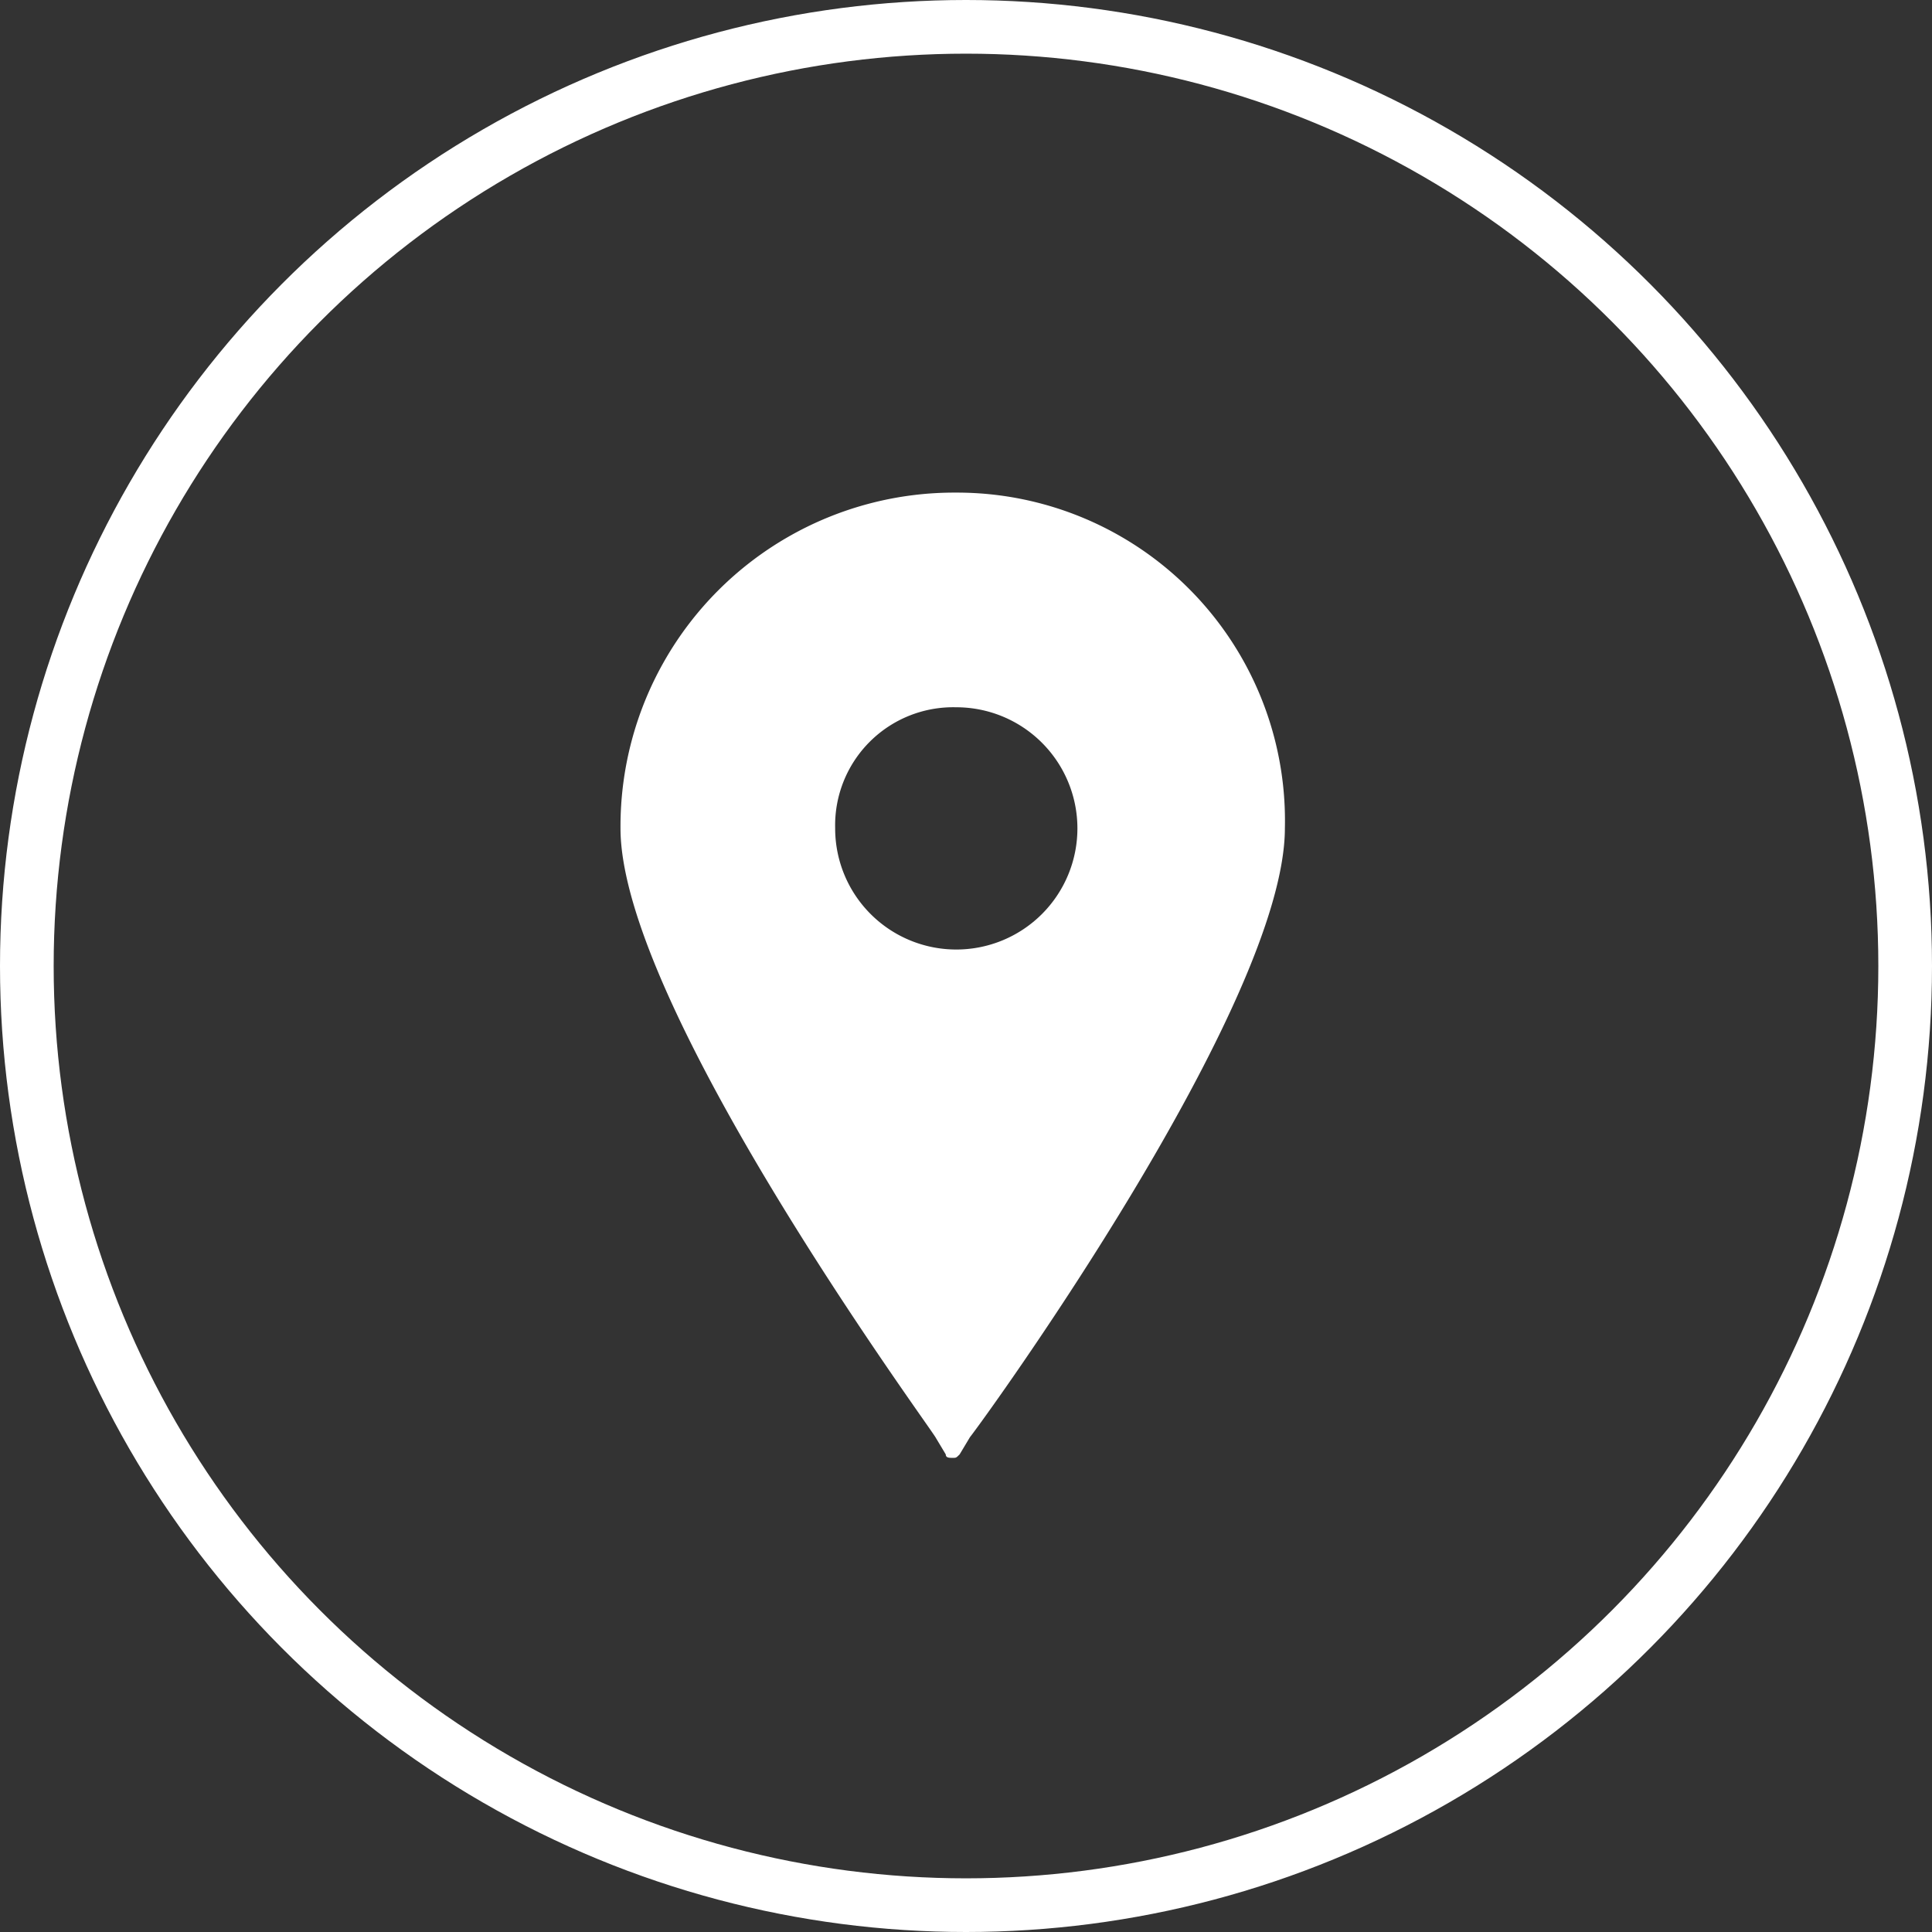
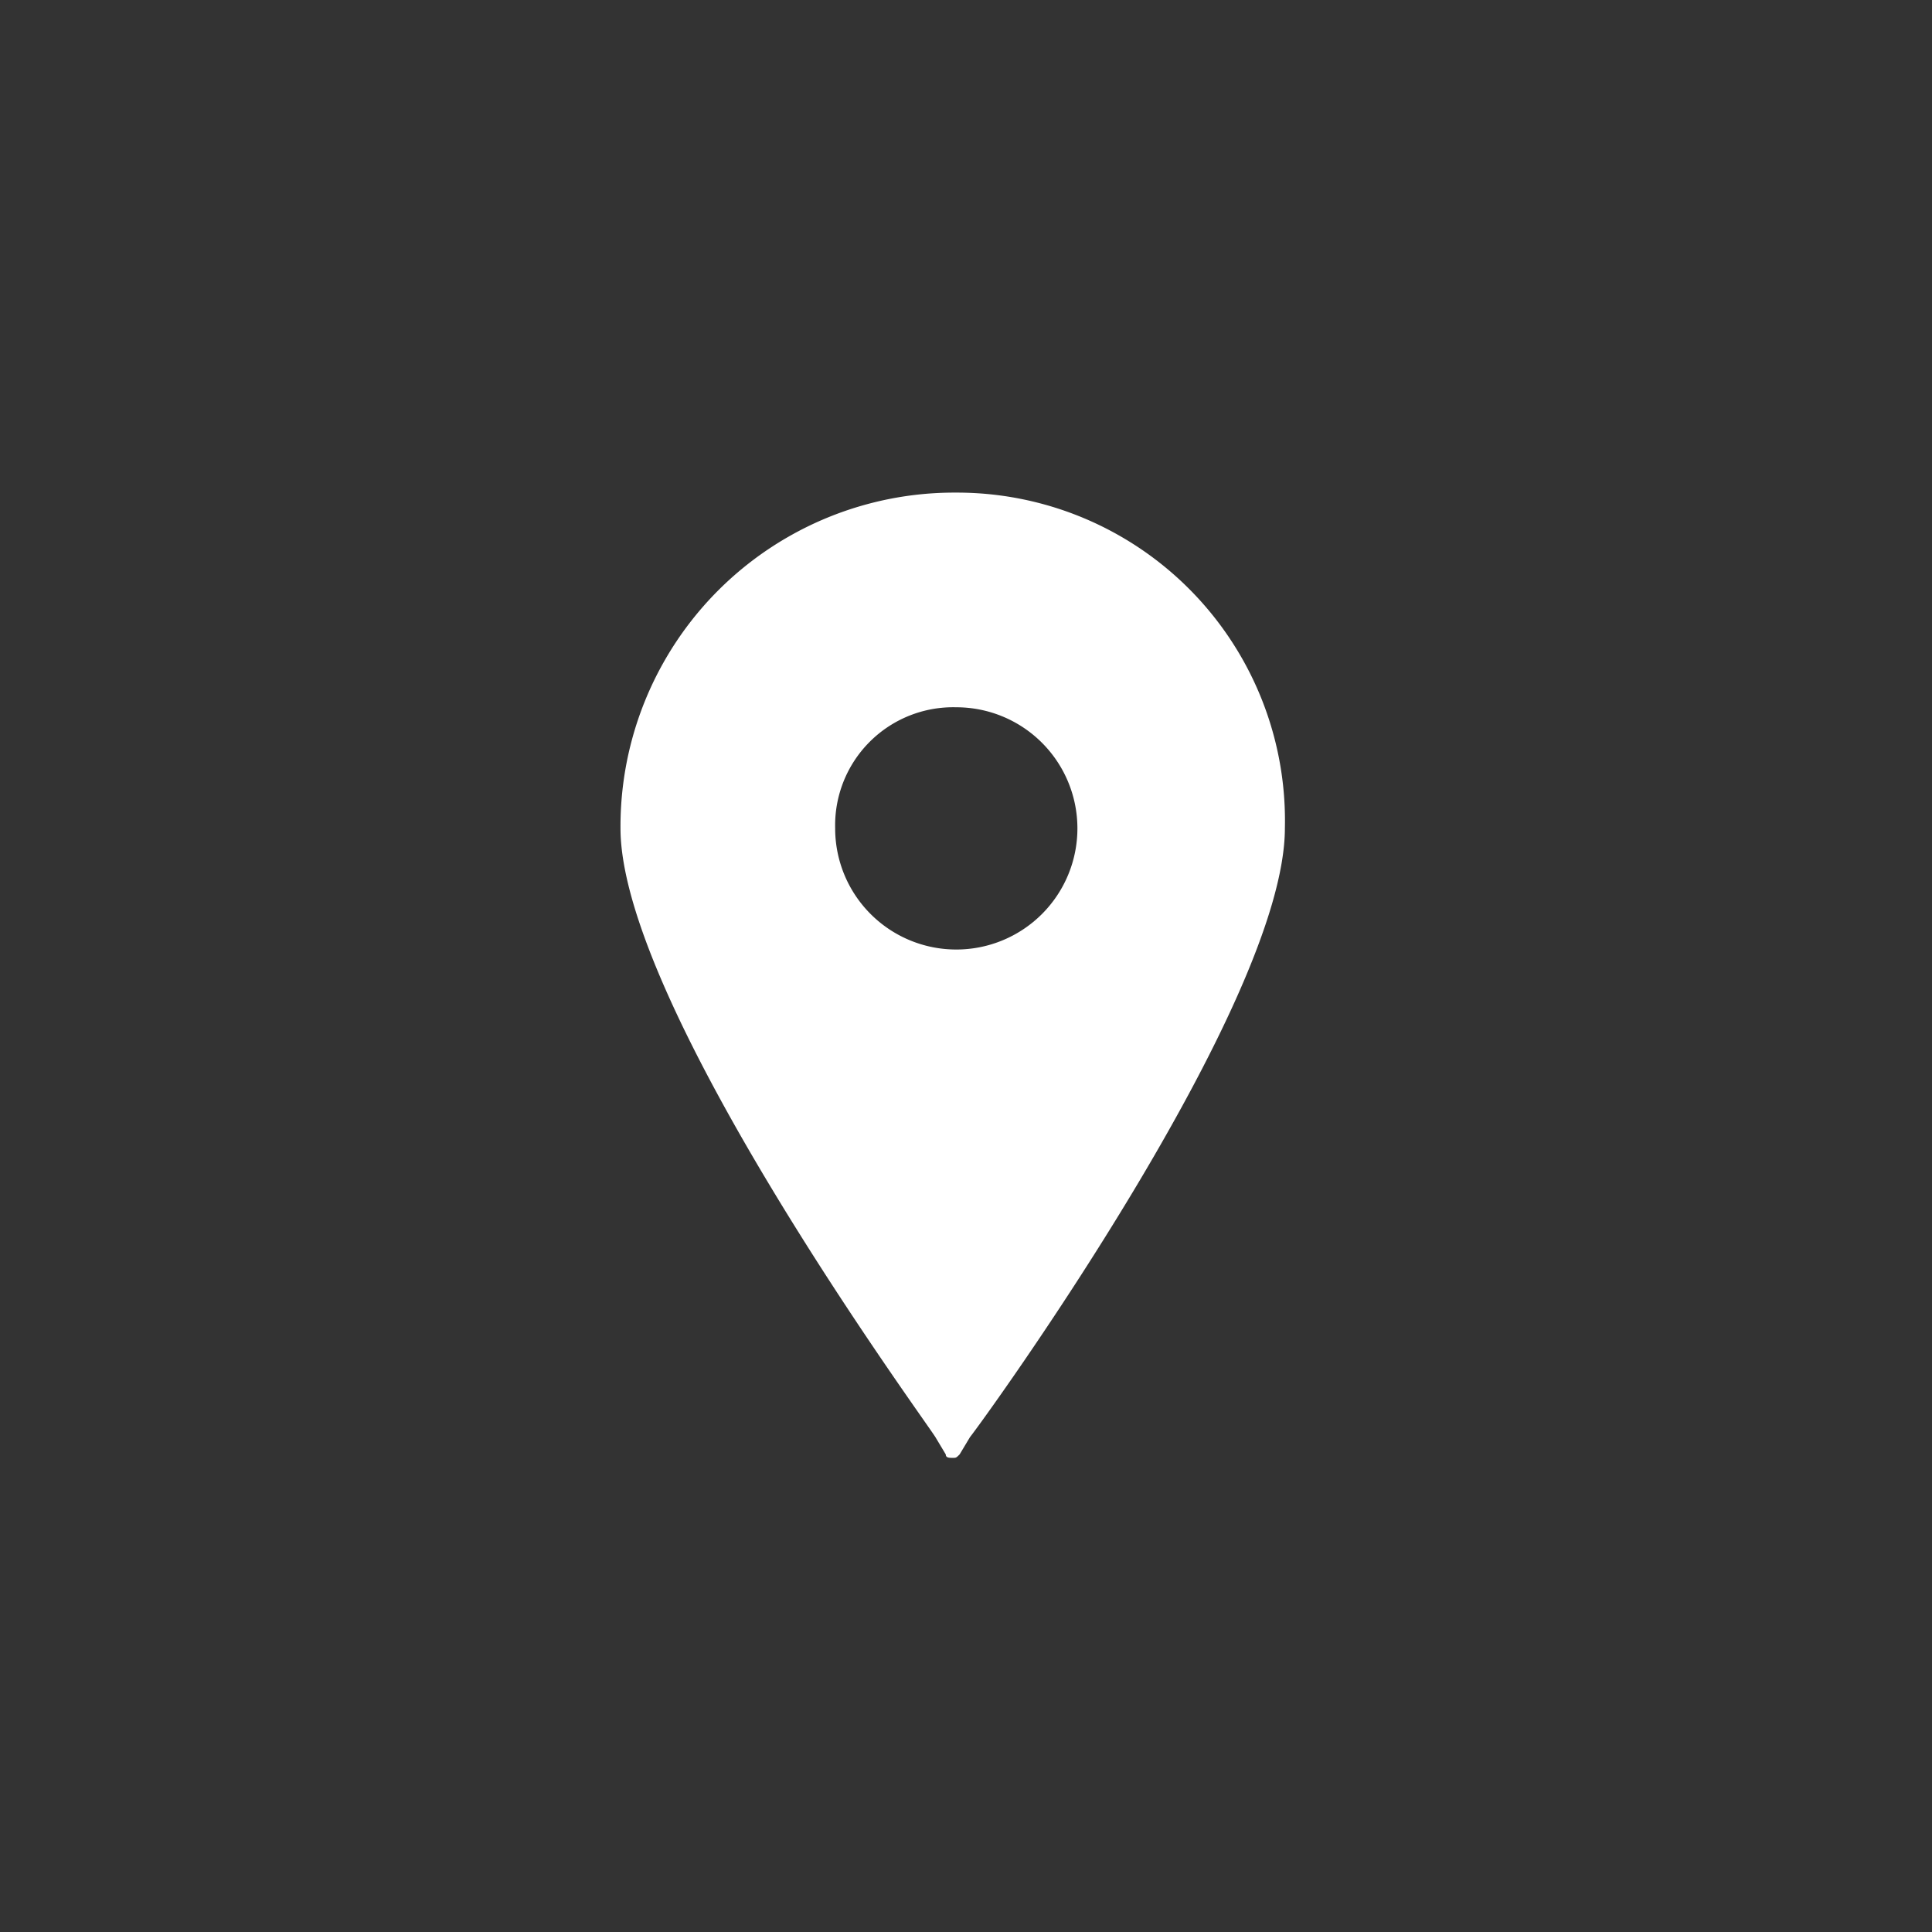
<svg xmlns="http://www.w3.org/2000/svg" width="36" height="36" viewBox="0 0 36 36">
  <rect x="0" y="0" width="36" height="36" fill="#333333" stroke="none" />
  <g fill="none" stroke="#fff" stroke-width="1">
-     <circle cx="18" cy="18" r="18" stroke="none" />
-     <circle cx="18" cy="18" r="17.5" fill="none" />
-   </g>
+     </g>
  <path d="M6.255,0A6.22,6.22,0,0,0,0,6.255C0,9.543,5.674,17.281,5.868,17.6l.193.322c0,.064.064.064.129.064s.064,0,.129-.064l.193-.322c.258-.322,5.868-8.06,5.868-11.349A6.112,6.112,0,0,0,6.255,0Zm0,4A2.257,2.257,0,1,1,4,6.255,2.2,2.2,0,0,1,6.255,4Z" transform="translate(11.562 9.179)" fill="#fff" />
</svg>